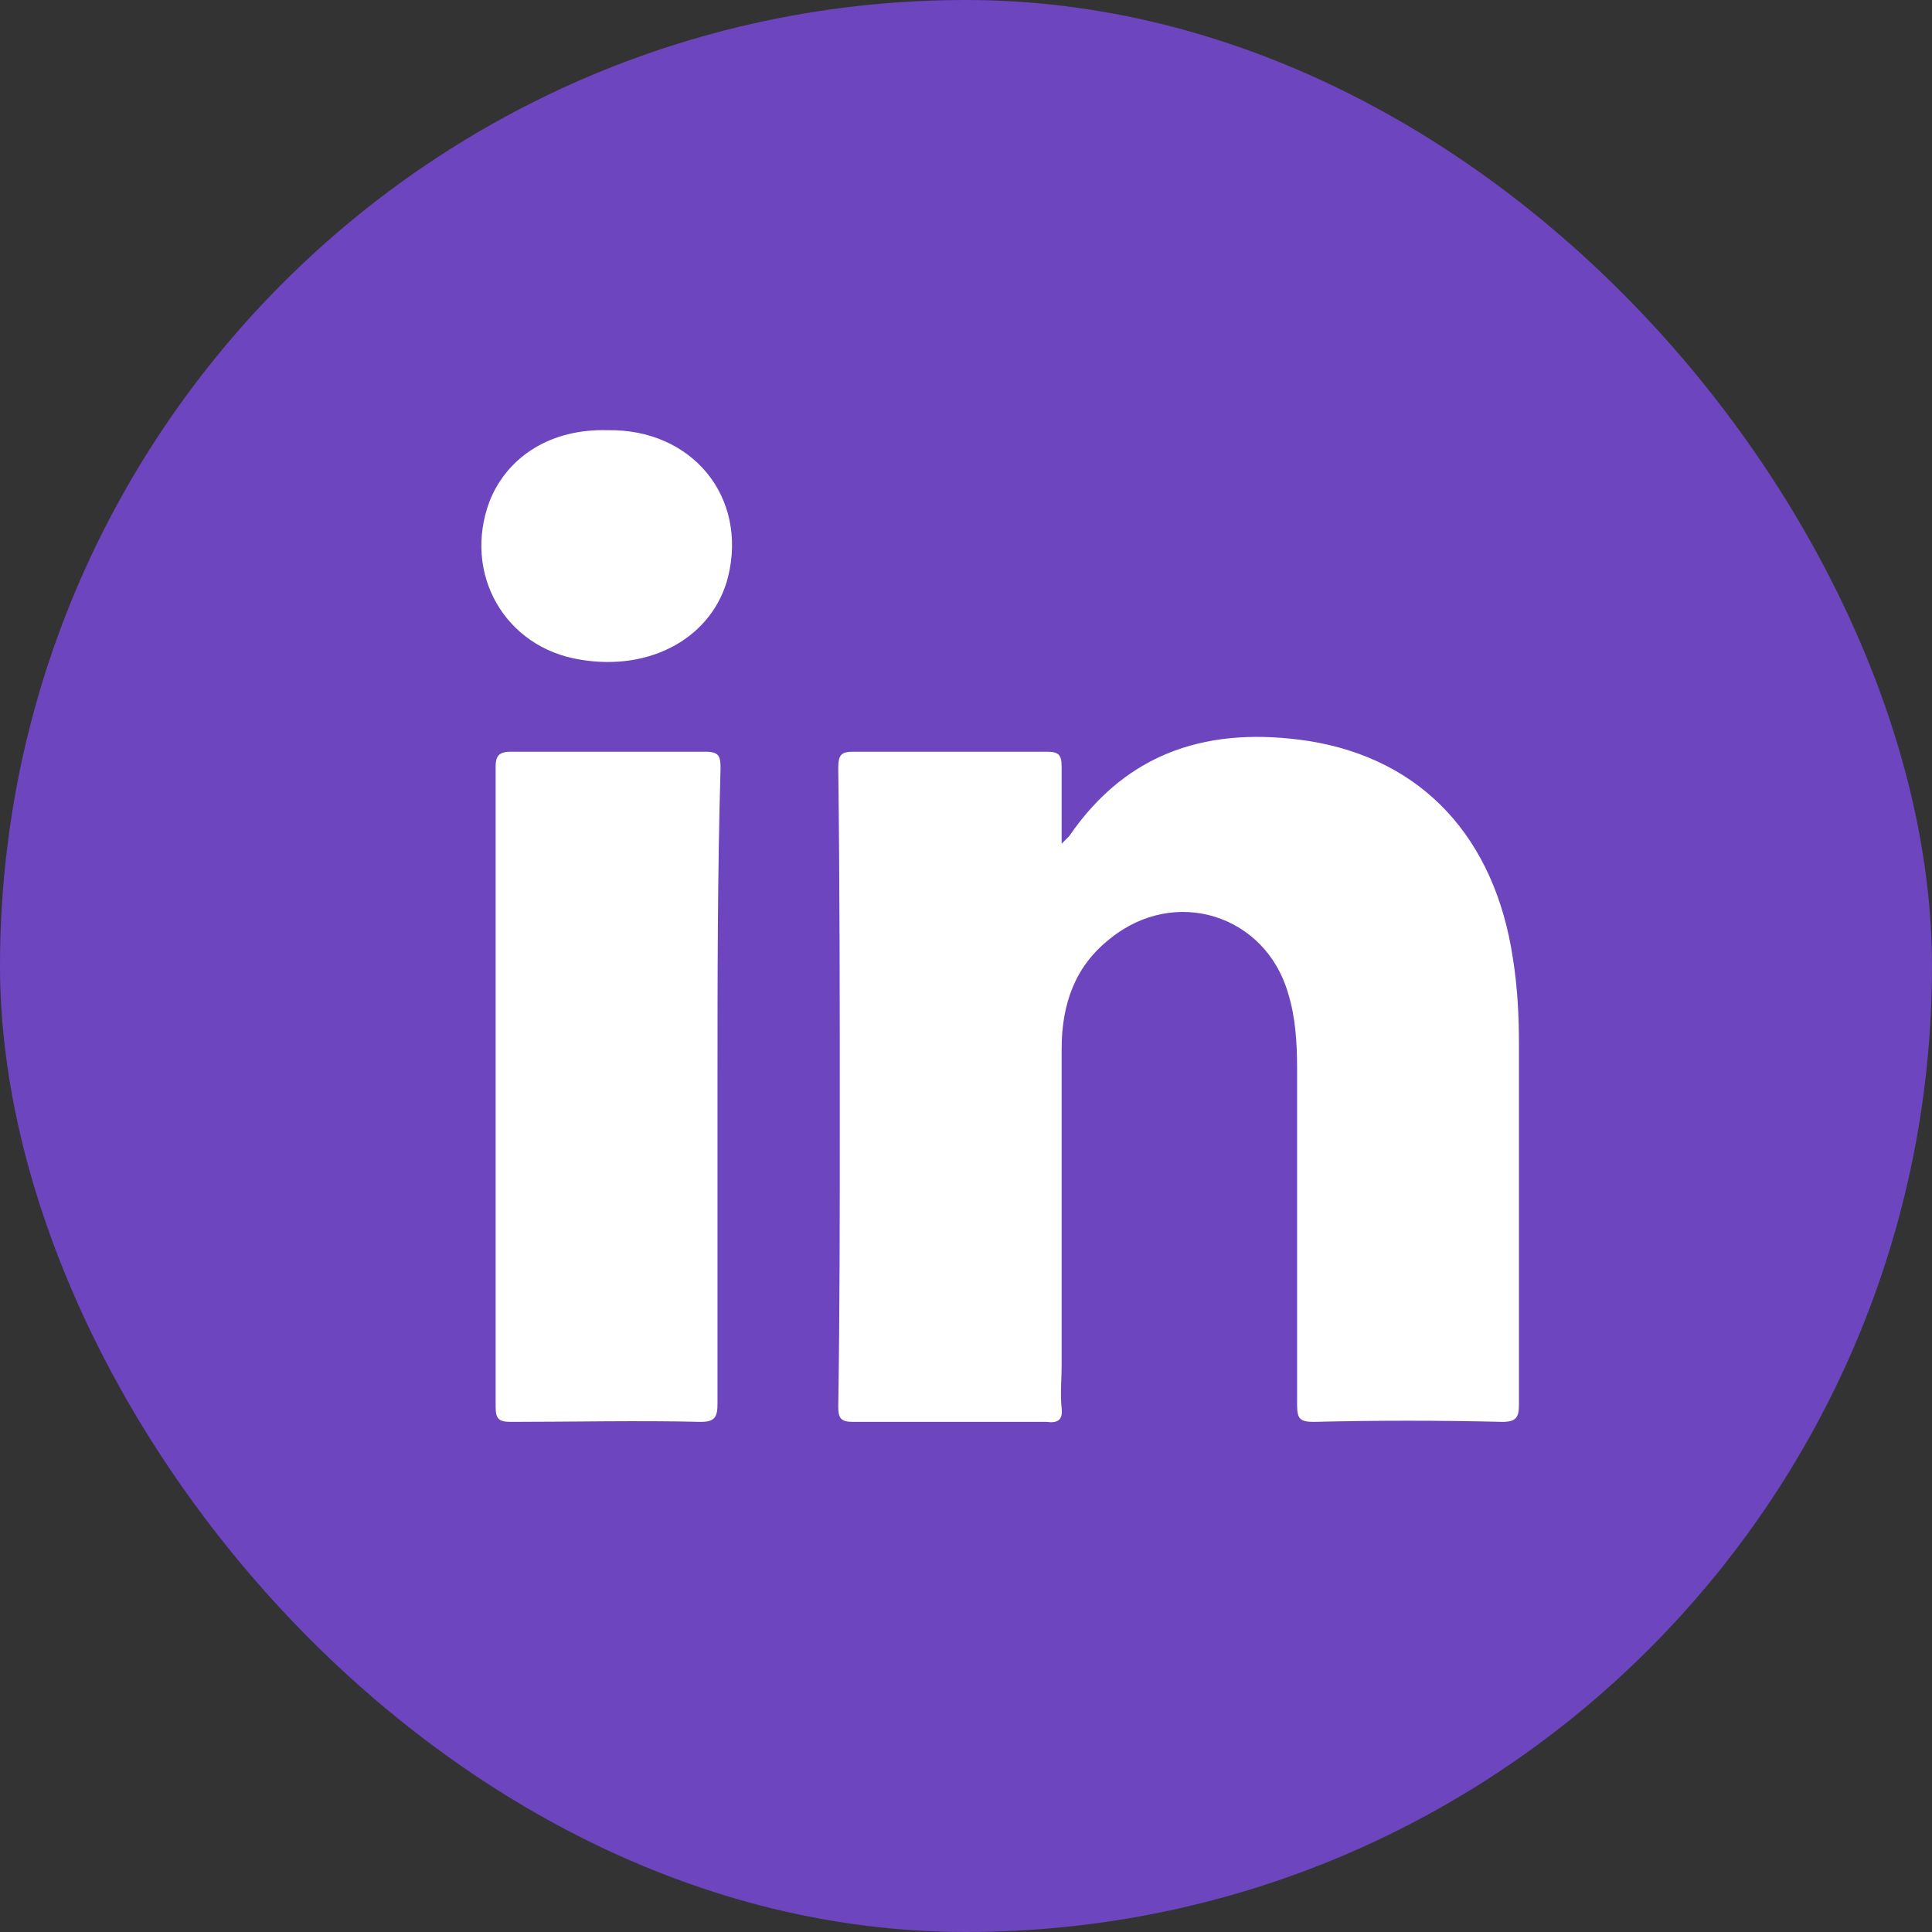
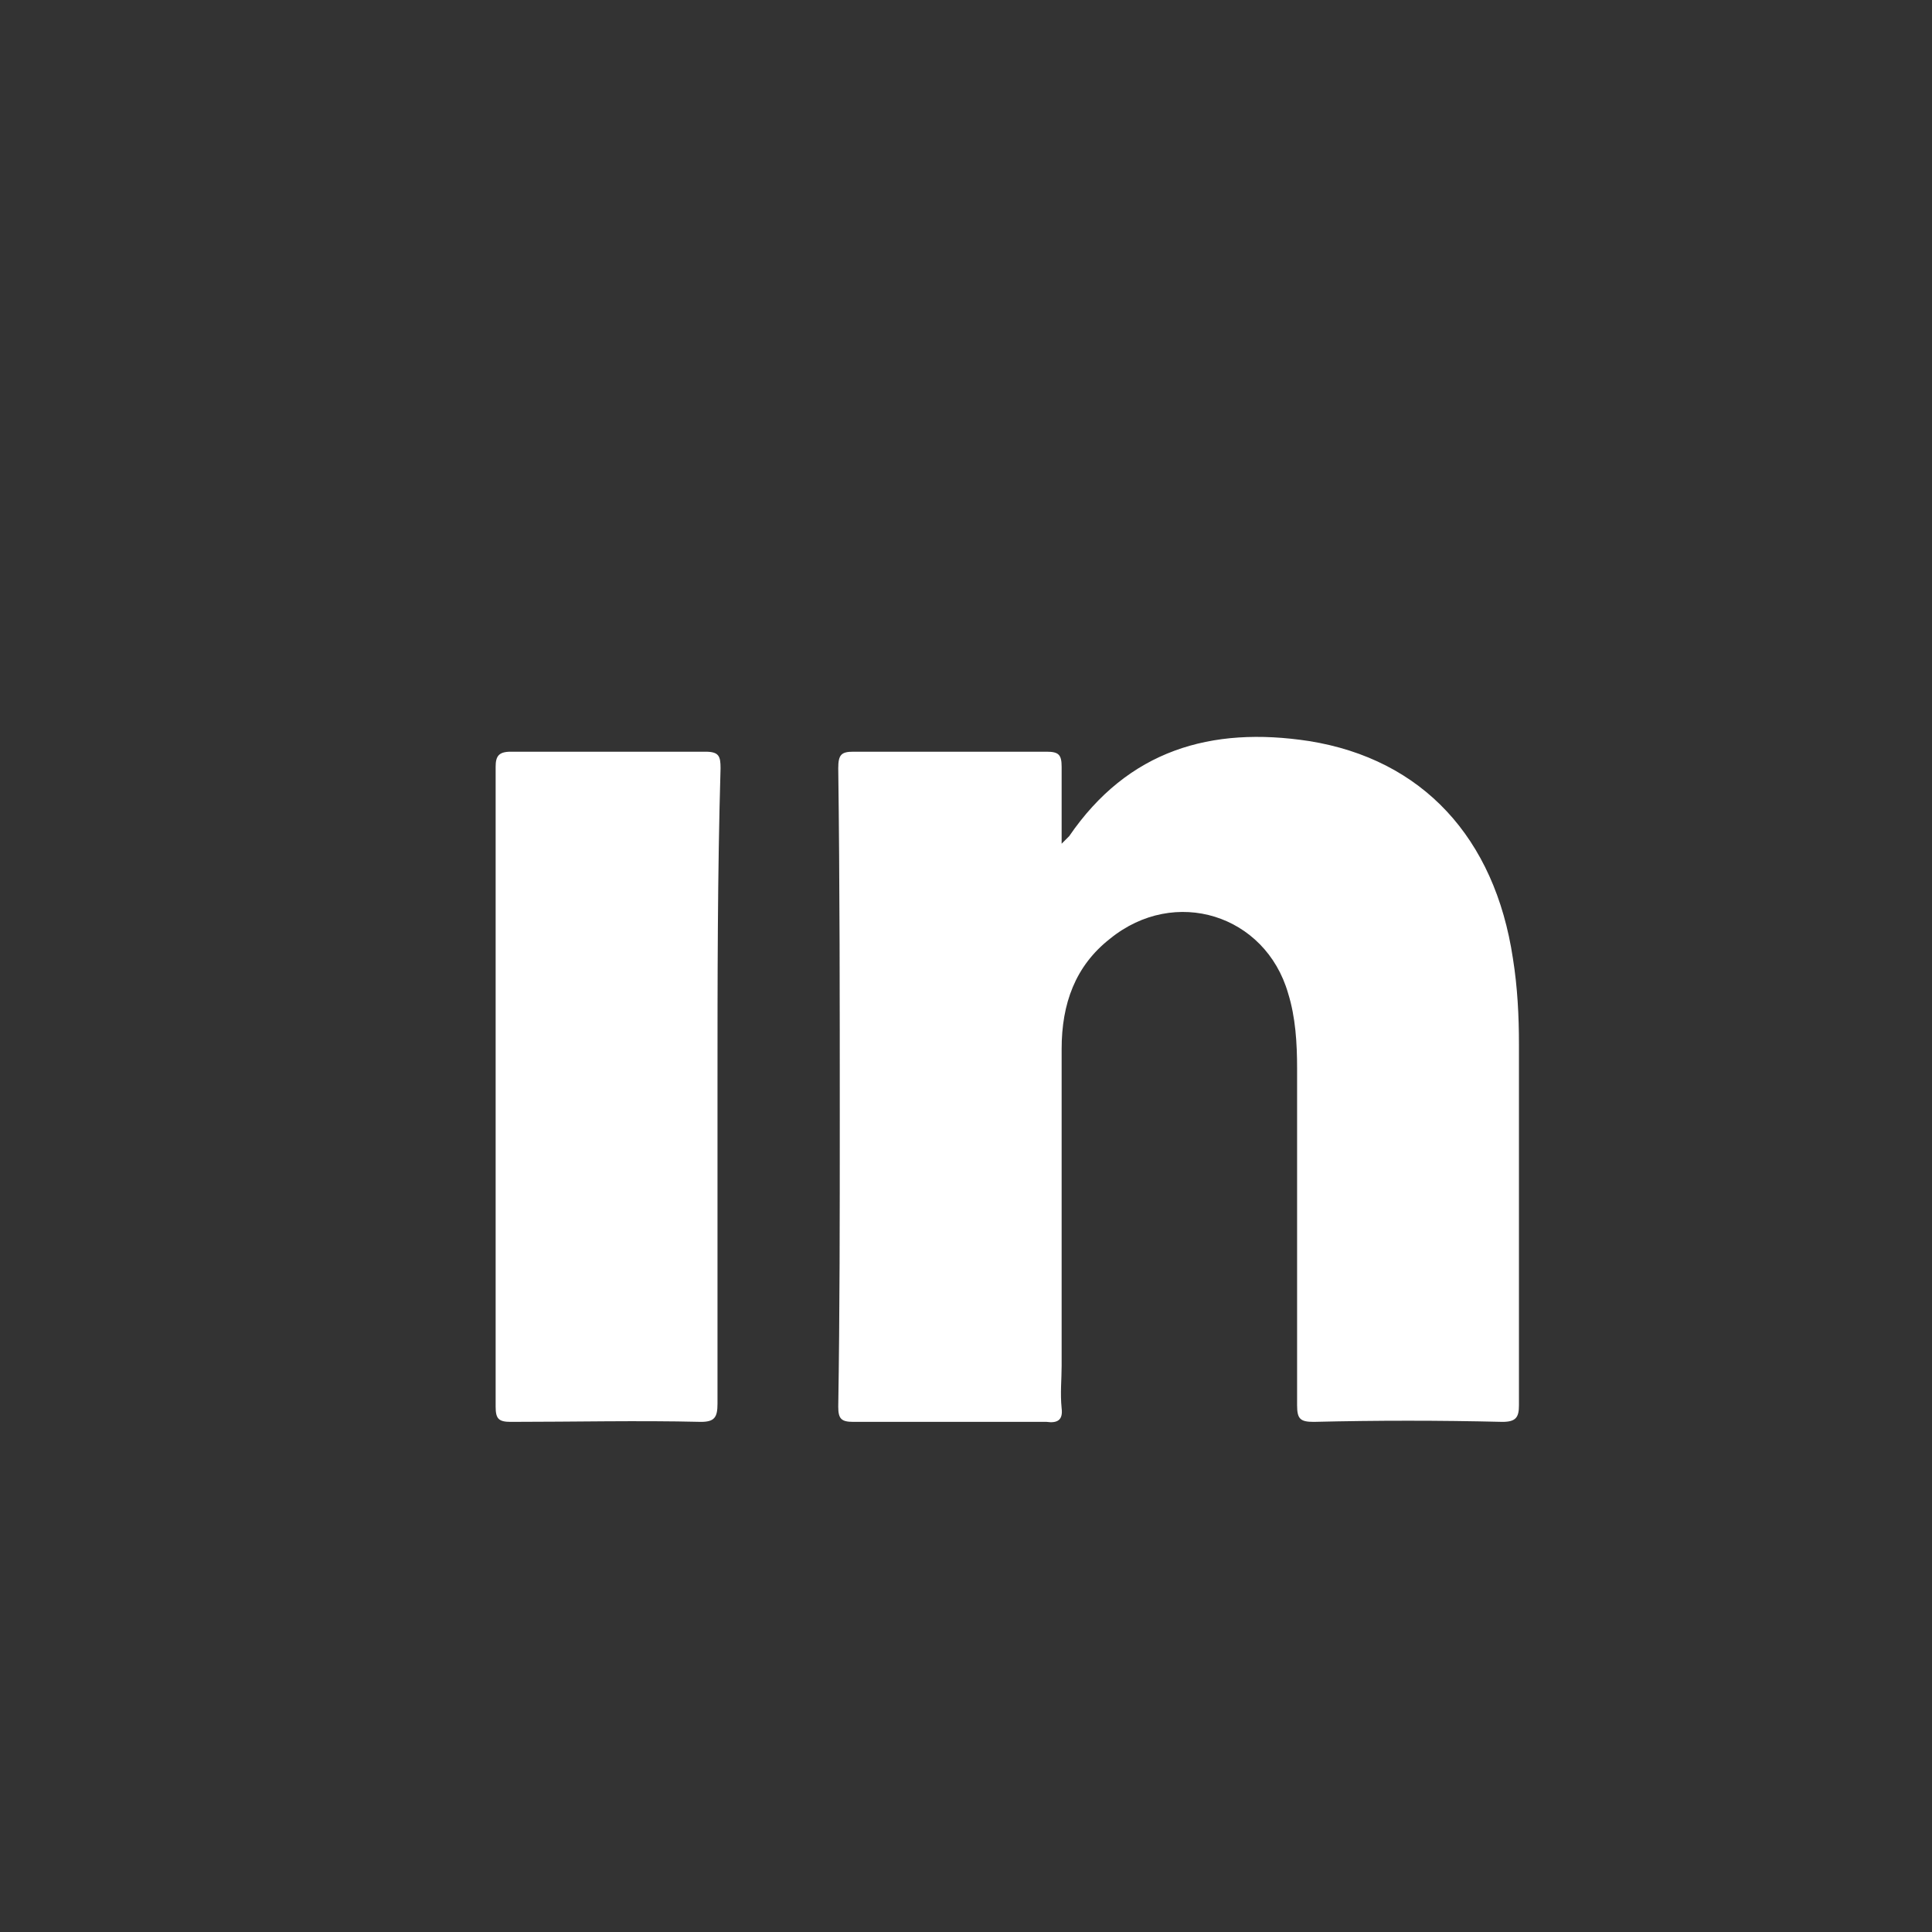
<svg xmlns="http://www.w3.org/2000/svg" width="24" height="24" viewBox="0 0 24 24" fill="none">
  <rect x="0" y="0" width="24" height="24" fill="#333333" stroke="none" />
-   <rect width="24" height="24" rx="12" fill="#6C45BF" />
  <path d="M18.663 17.663C17.876 17.644 17.107 17.644 16.319 17.663C16.151 17.663 16.113 17.625 16.113 17.456C16.113 16.069 16.113 14.662 16.113 13.275C16.113 12.956 16.094 12.637 16.001 12.338C15.719 11.363 14.594 11.006 13.788 11.662C13.357 12 13.188 12.469 13.188 13.031C13.188 14.344 13.188 15.656 13.188 16.969C13.188 17.137 13.169 17.306 13.188 17.494C13.207 17.644 13.132 17.681 13.001 17.663C12.194 17.663 11.407 17.663 10.601 17.663C10.451 17.663 10.413 17.625 10.413 17.475C10.432 16.294 10.432 15.113 10.432 13.912C10.432 12.45 10.432 10.988 10.413 9.544C10.413 9.375 10.451 9.338 10.601 9.338C11.407 9.338 12.194 9.338 13.001 9.338C13.151 9.338 13.188 9.375 13.188 9.525C13.188 9.825 13.188 10.125 13.188 10.481C13.244 10.425 13.263 10.406 13.282 10.387C14.013 9.319 15.044 9.019 16.263 9.206C17.669 9.431 18.569 10.406 18.794 11.906C18.851 12.262 18.869 12.619 18.869 12.975C18.869 14.475 18.869 15.956 18.869 17.456C18.869 17.606 18.832 17.663 18.663 17.663Z" fill="white" />
  <path d="M8.913 13.5C8.913 14.812 8.913 16.125 8.913 17.438C8.913 17.606 8.876 17.663 8.707 17.663C7.92 17.644 7.132 17.663 6.345 17.663C6.195 17.663 6.157 17.625 6.157 17.475C6.157 14.831 6.157 12.169 6.157 9.525C6.157 9.394 6.195 9.338 6.345 9.338C7.151 9.338 7.957 9.338 8.763 9.338C8.932 9.338 8.951 9.394 8.951 9.544C8.913 10.856 8.913 12.169 8.913 13.5Z" fill="white" />
-   <path d="M9.045 7.163C8.857 7.913 8.088 8.344 7.207 8.194C6.27 8.044 5.745 7.125 6.082 6.225C6.307 5.663 6.851 5.325 7.545 5.344C8.595 5.325 9.288 6.169 9.045 7.163Z" fill="white" />
</svg>